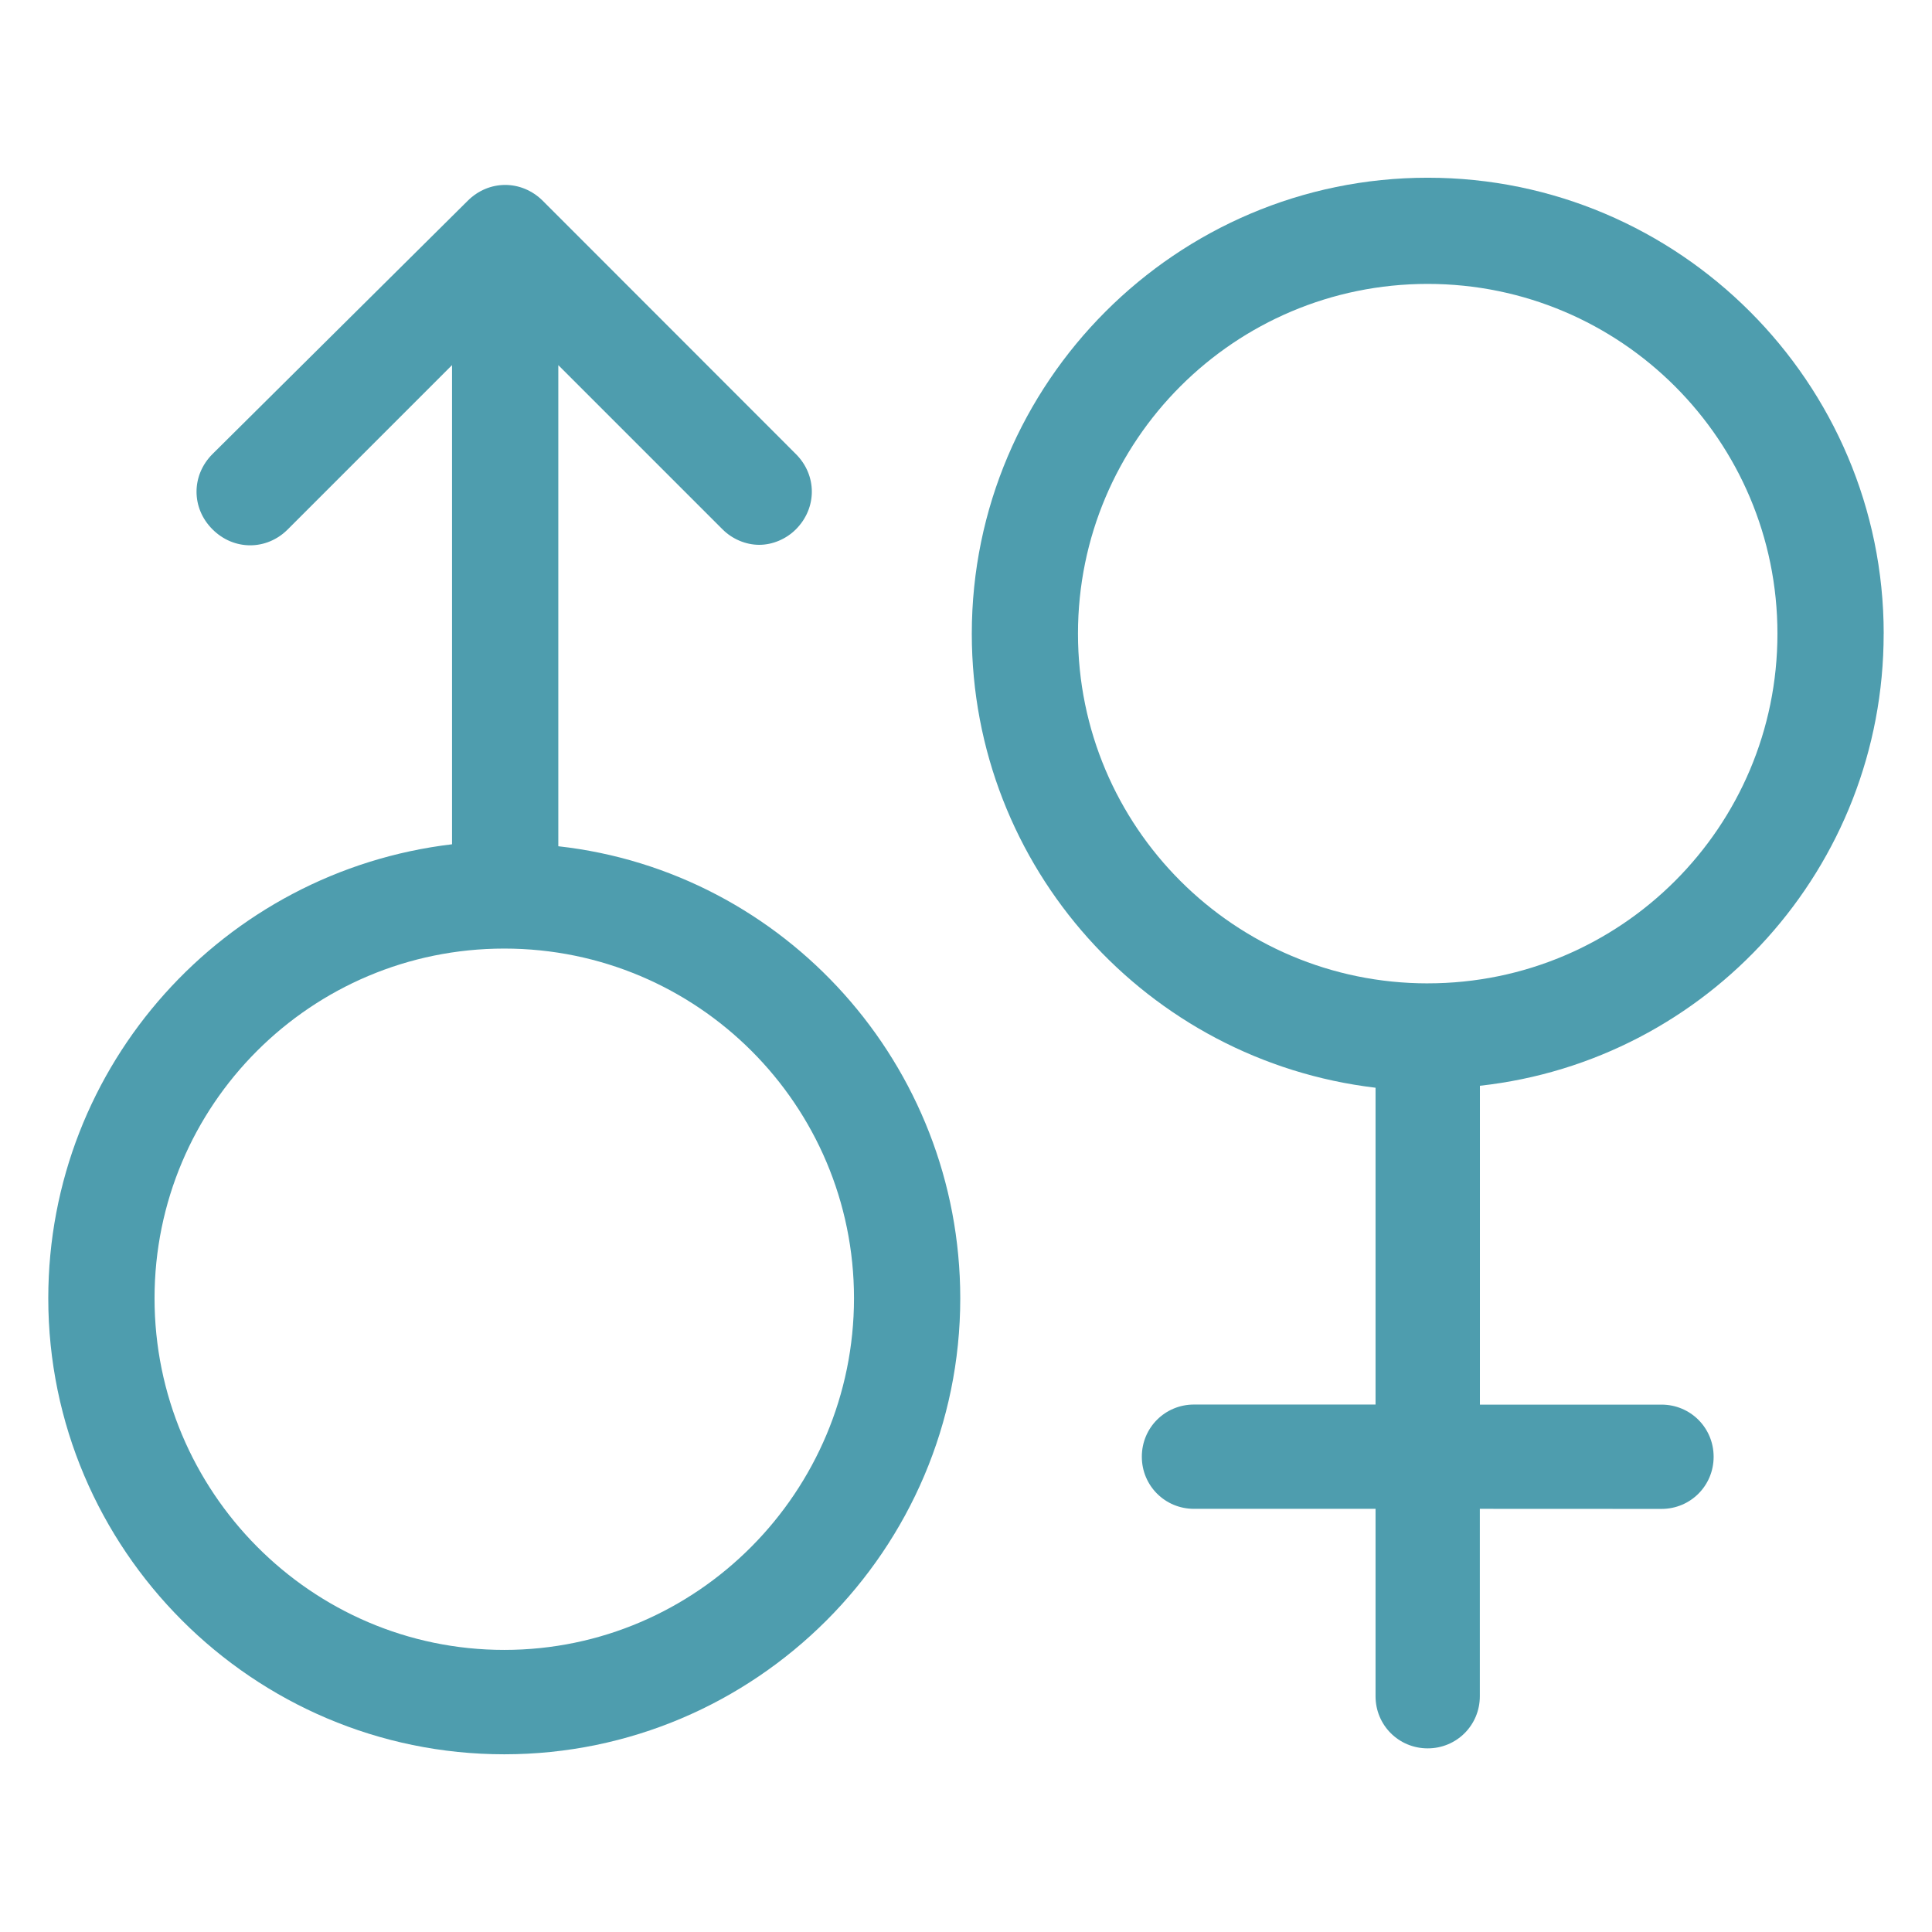
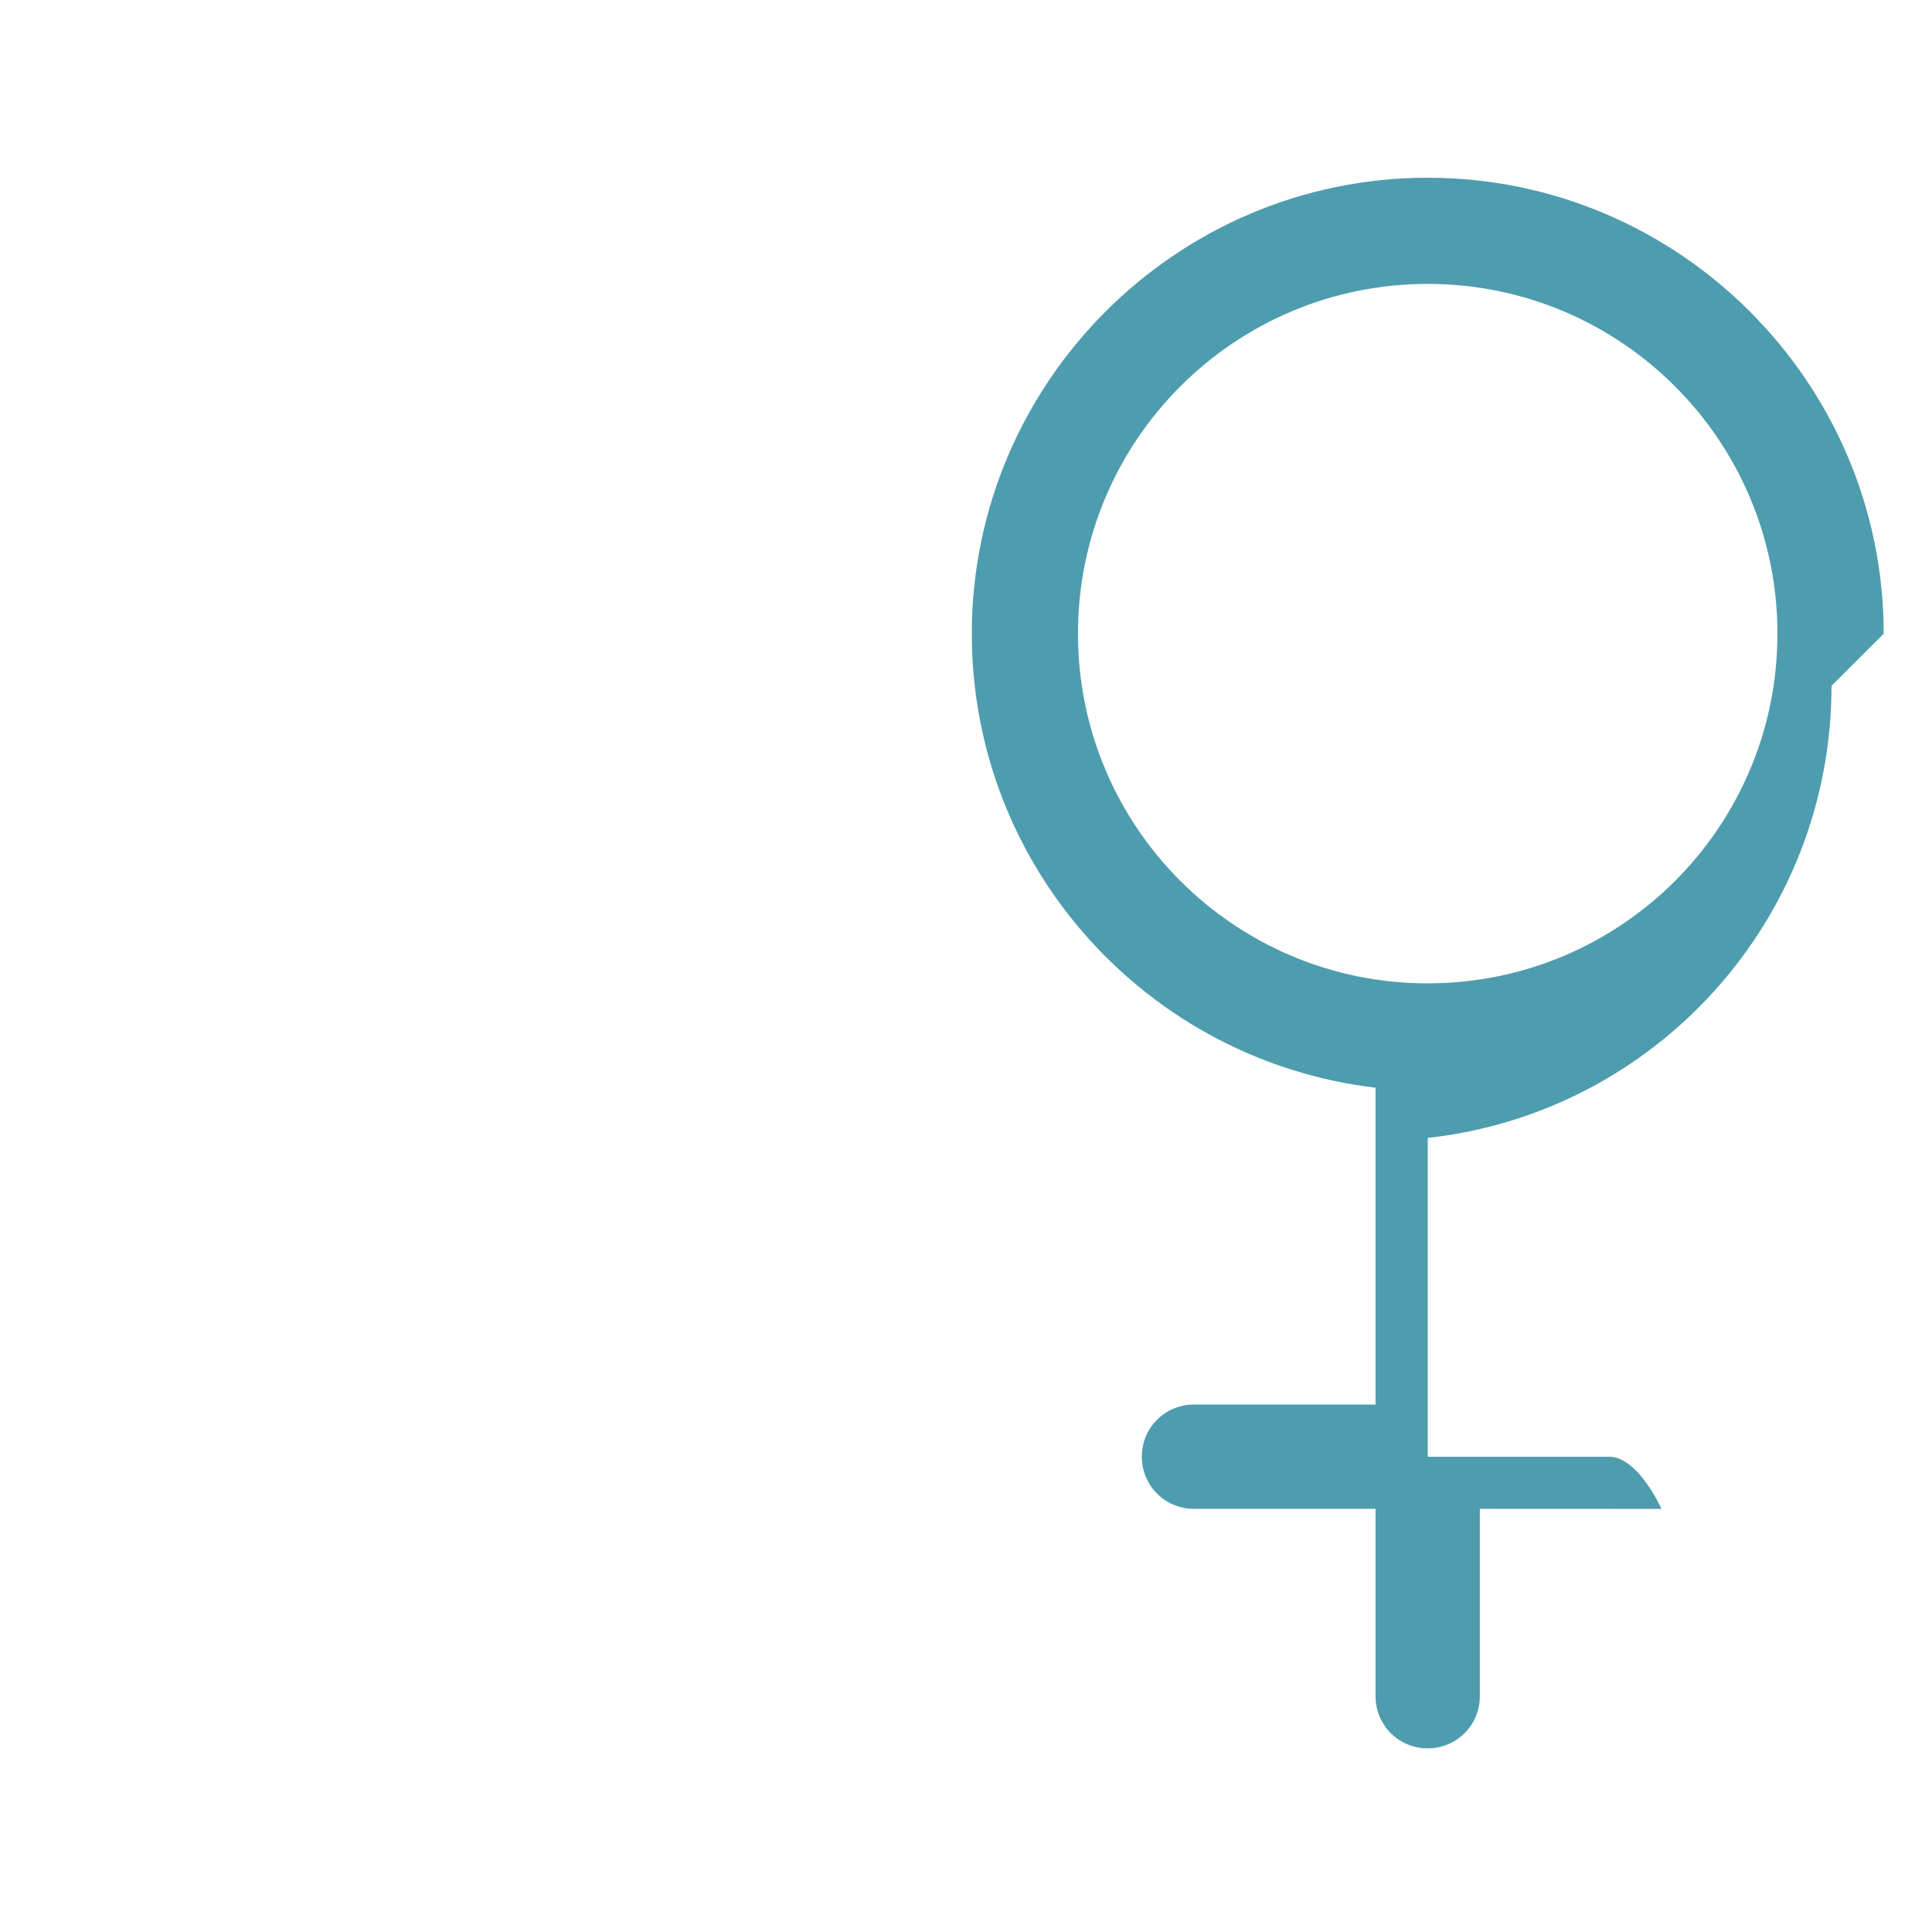
<svg xmlns="http://www.w3.org/2000/svg" fill="#4E9DAE" width="100pt" height="100pt" version="1.1" viewBox="0 0 100 100">
  <g>
-     <path d="m28.898 43.801v-24.902l8.5 8.5c0.5 0.5 1.199 0.801 1.898 0.801s1.398-0.301 1.898-0.801c1.102-1.102 1.102-2.801 0-3.898l-13.094-13.102c-1.102-1.102-2.801-1.102-3.898 0l-13.203 13.102c-1.102 1.102-1.102 2.801 0 3.898 1.102 1.102 2.801 1.102 3.898 0l8.5-8.5v24.801c-11.797 1.402-20.898 11.402-20.898 23.5 0 13 10.602 23.602 23.602 23.602s23.602-10.602 23.602-23.602c-0.004-12.098-9.102-22.098-20.805-23.398zm-2.797 41.598c-10 0-18.102-8.199-18.102-18.199s8.102-18.102 18.102-18.102 18.102 8.102 18.102 18.102c-0.004 10-8.102 18.199-18.102 18.199z" />
-     <path d="m97.5 32.801c0-13-10.602-23.602-23.602-23.602s-23.598 10.602-23.598 23.602c0 12.102 9.102 22.102 20.898 23.5v16.398h-9.398c-1.5 0-2.699 1.199-2.699 2.699s1.199 2.699 2.699 2.699h9.398v9.699c0 1.5 1.199 2.699 2.699 2.699s2.699-1.199 2.699-2.699v-9.699l9.402 0.004c1.5 0 2.699-1.199 2.699-2.699s-1.199-2.699-2.699-2.699h-9.398v-16.504c11.797-1.301 20.898-11.301 20.898-23.398zm-23.602 18.098c-10 0-18.102-8.102-18.102-18.102s8.102-18.102 18.102-18.102c10 0.004 18.102 8.105 18.102 18.105s-8.102 18.098-18.102 18.098z" />
+     <path d="m97.5 32.801c0-13-10.602-23.602-23.602-23.602s-23.598 10.602-23.598 23.602c0 12.102 9.102 22.102 20.898 23.5v16.398h-9.398c-1.5 0-2.699 1.199-2.699 2.699s1.199 2.699 2.699 2.699h9.398v9.699c0 1.5 1.199 2.699 2.699 2.699s2.699-1.199 2.699-2.699v-9.699l9.402 0.004s-1.199-2.699-2.699-2.699h-9.398v-16.504c11.797-1.301 20.898-11.301 20.898-23.398zm-23.602 18.098c-10 0-18.102-8.102-18.102-18.102s8.102-18.102 18.102-18.102c10 0.004 18.102 8.105 18.102 18.105s-8.102 18.098-18.102 18.098z" />
  </g>
</svg>